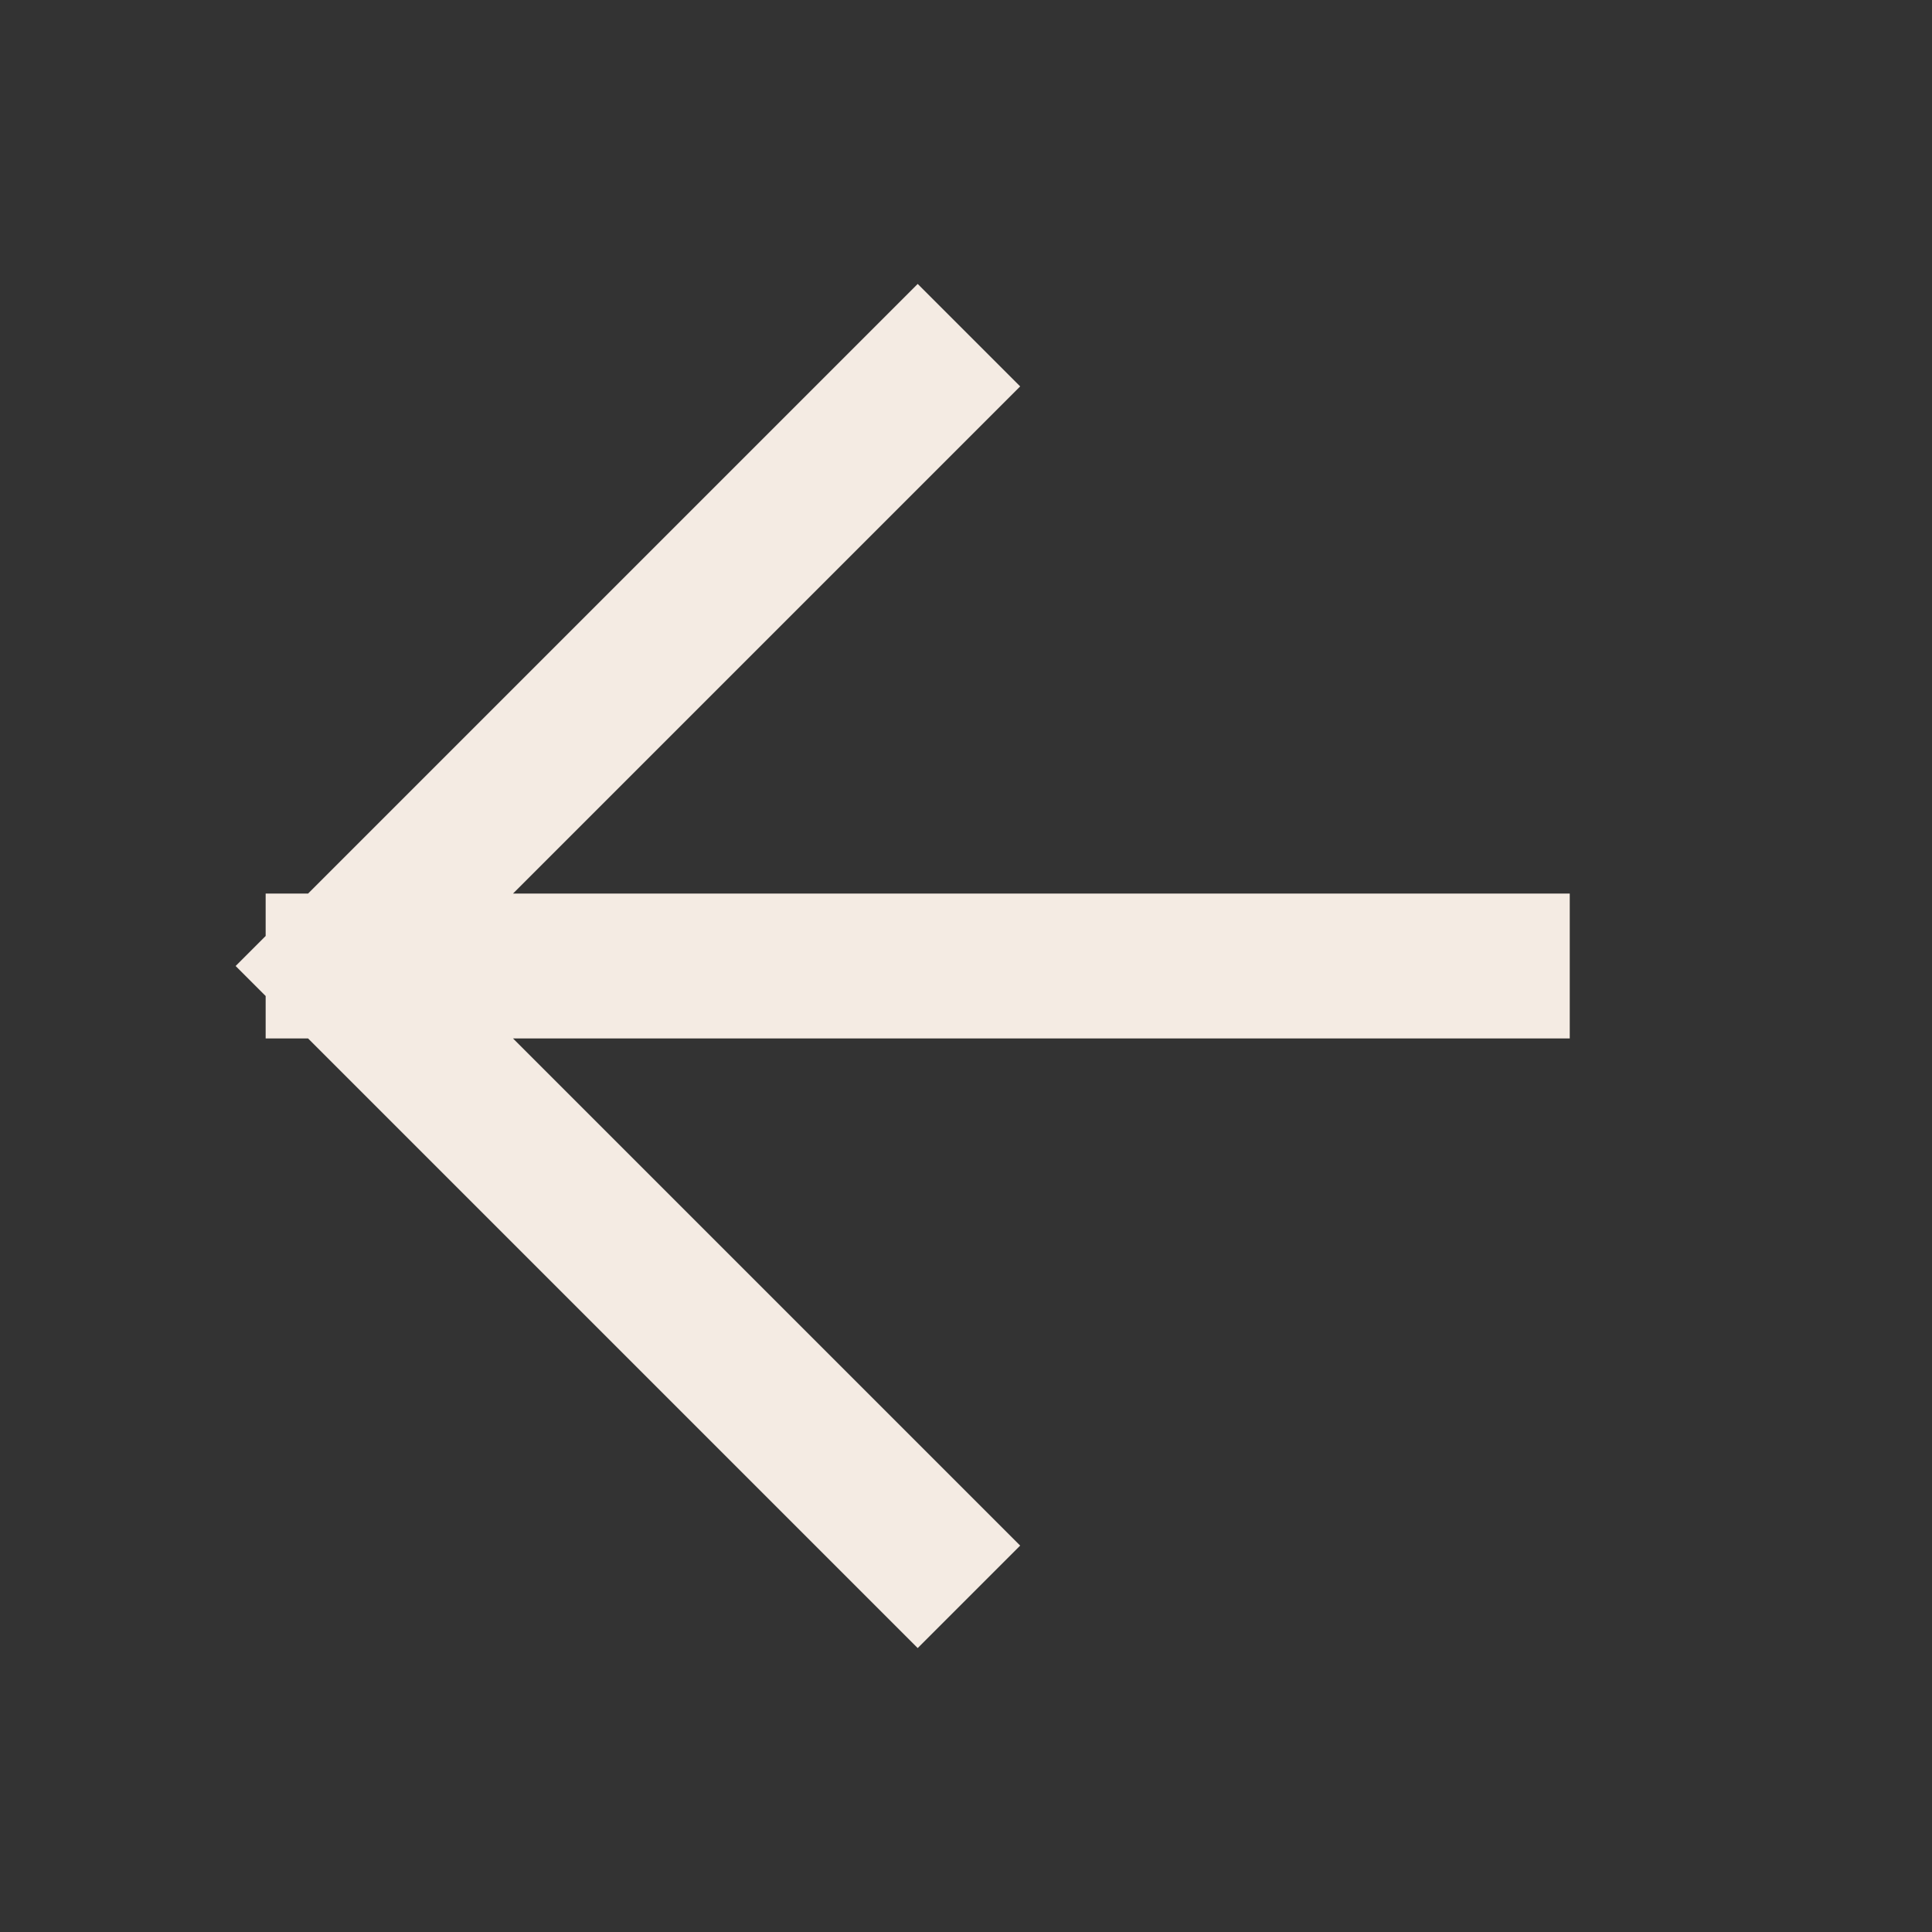
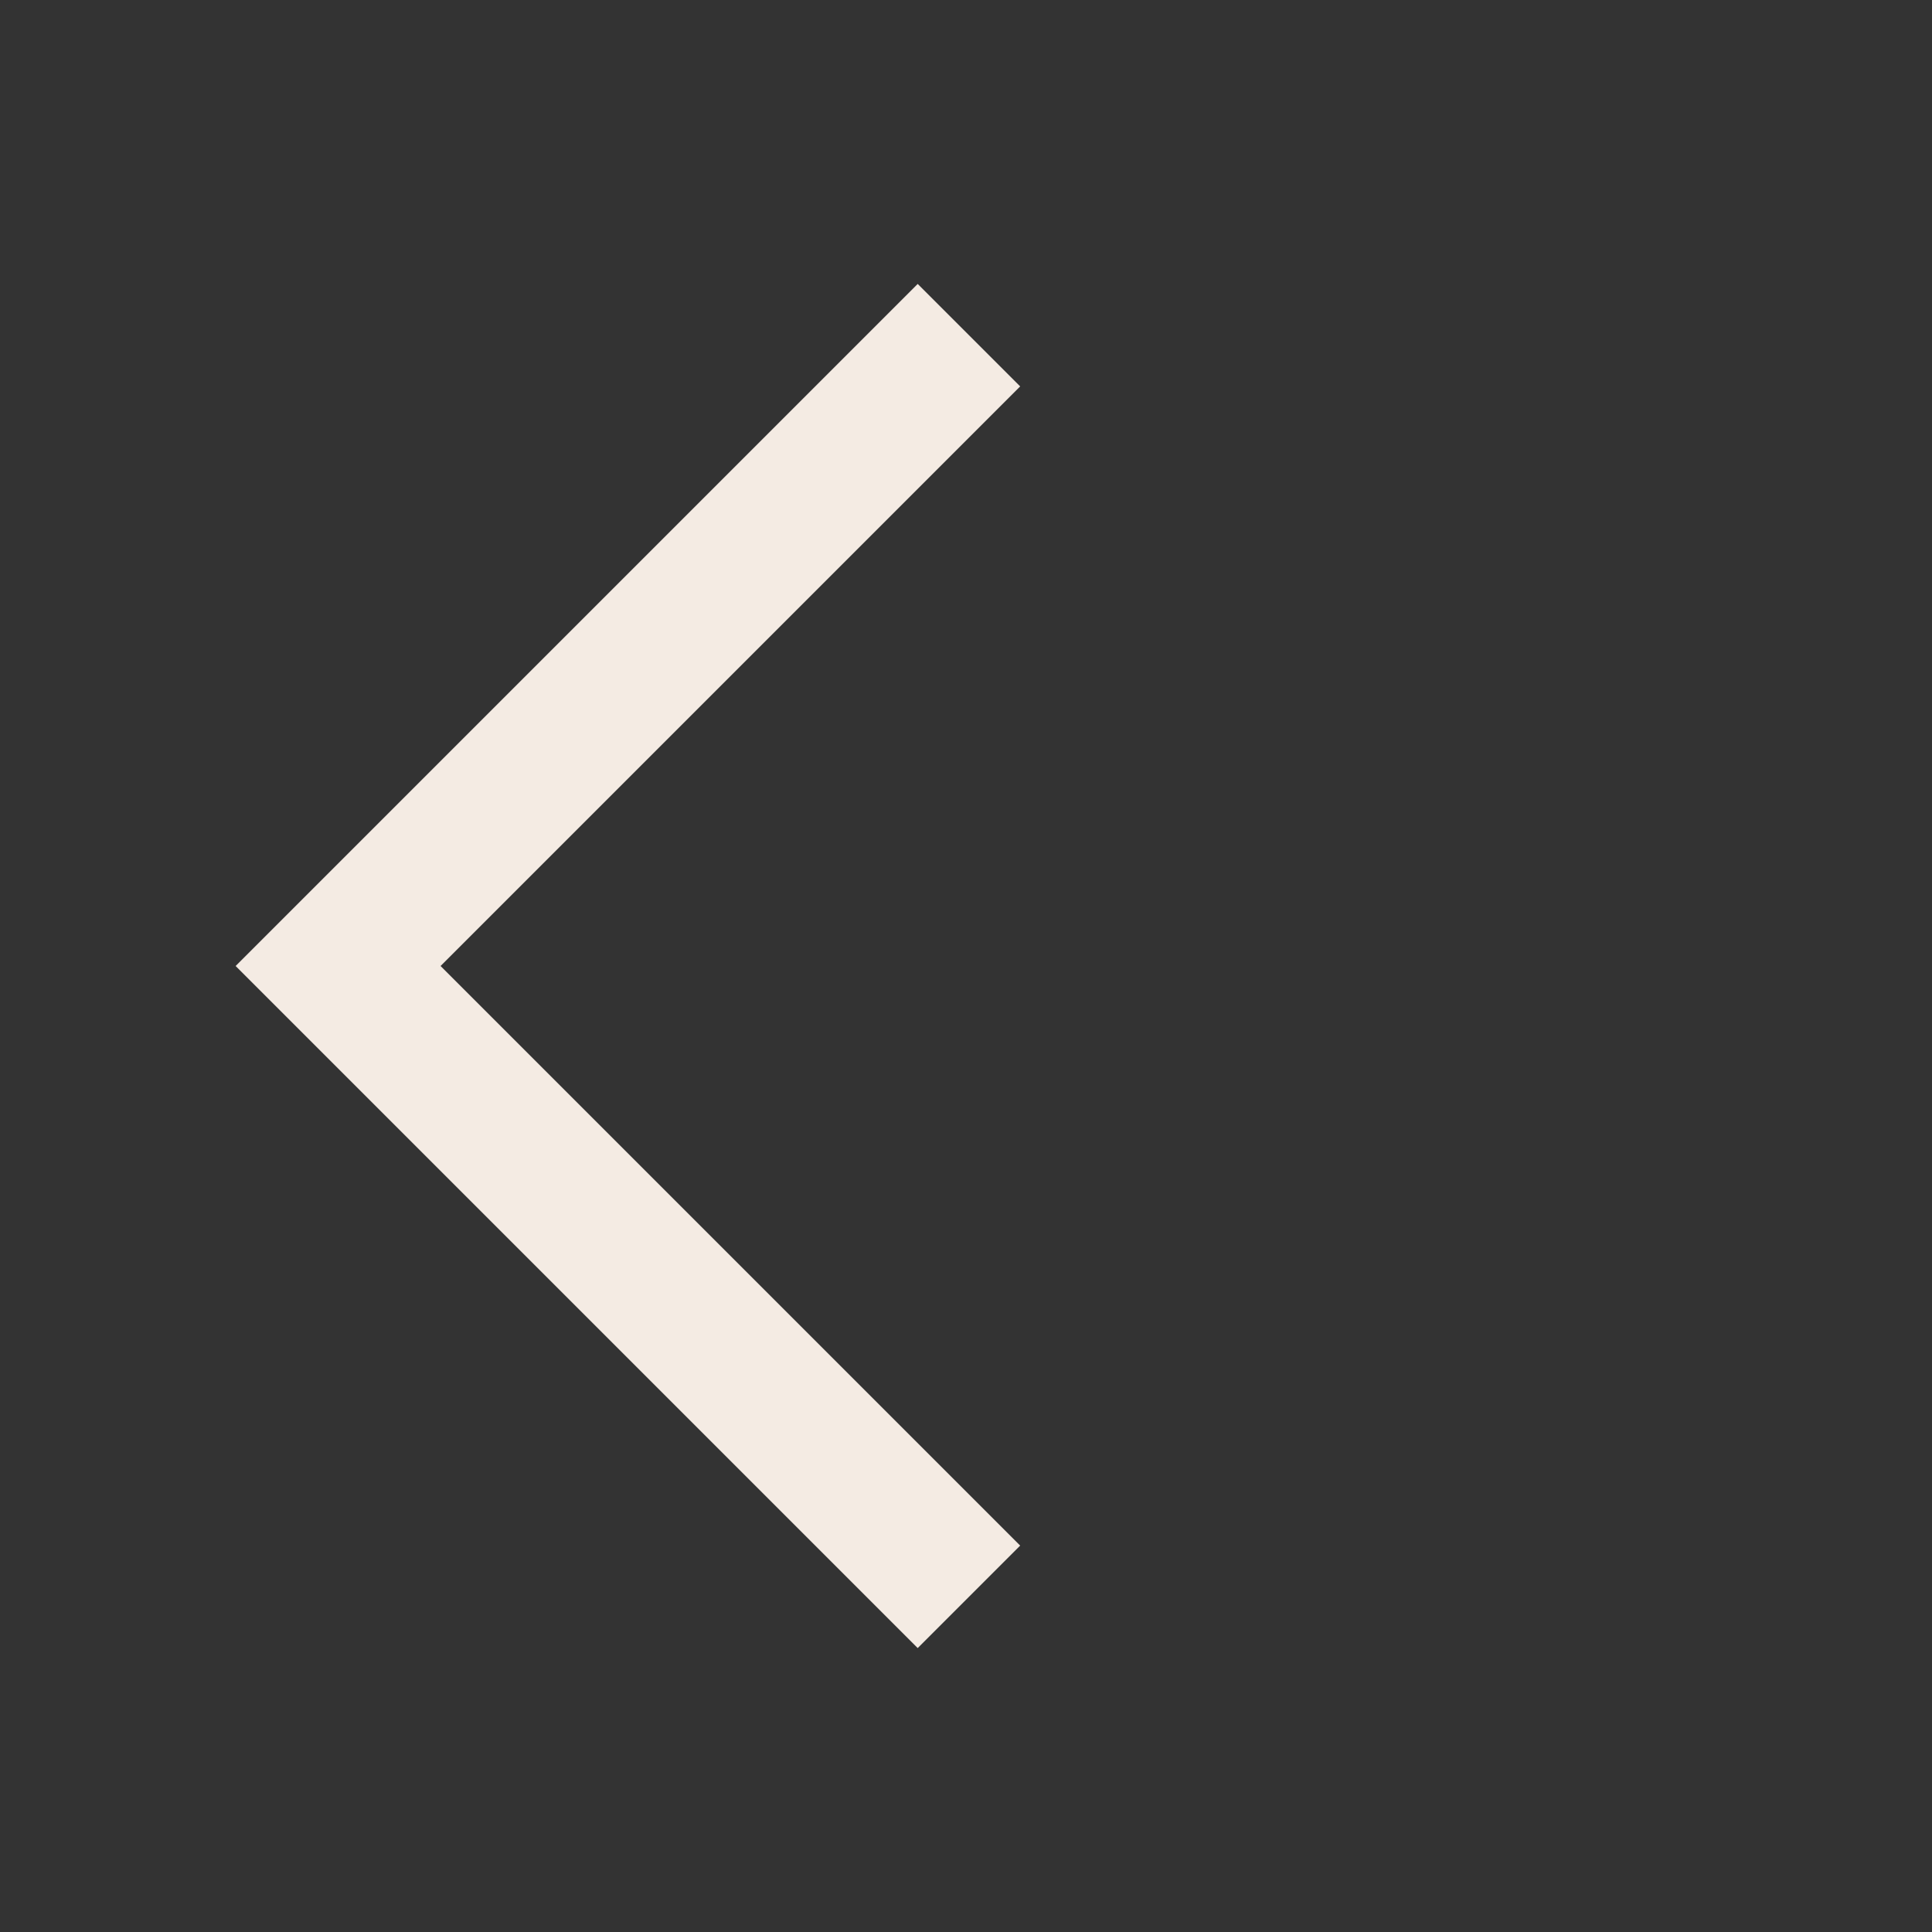
<svg xmlns="http://www.w3.org/2000/svg" width="40" height="40" viewBox="0 0 40 40" fill="none">
  <rect x="0" y="0" width="40" height="40" fill="#333333" stroke="none" />
  <g id="arrow-right">
-     <path id="Icon" d="M31 20L7 20M7 20L19 32M7 20L19 8" stroke="#F4EBE3" stroke-width="3" stroke-linecap="square" />
+     <path id="Icon" d="M31 20M7 20L19 32M7 20L19 8" stroke="#F4EBE3" stroke-width="3" stroke-linecap="square" />
  </g>
</svg>